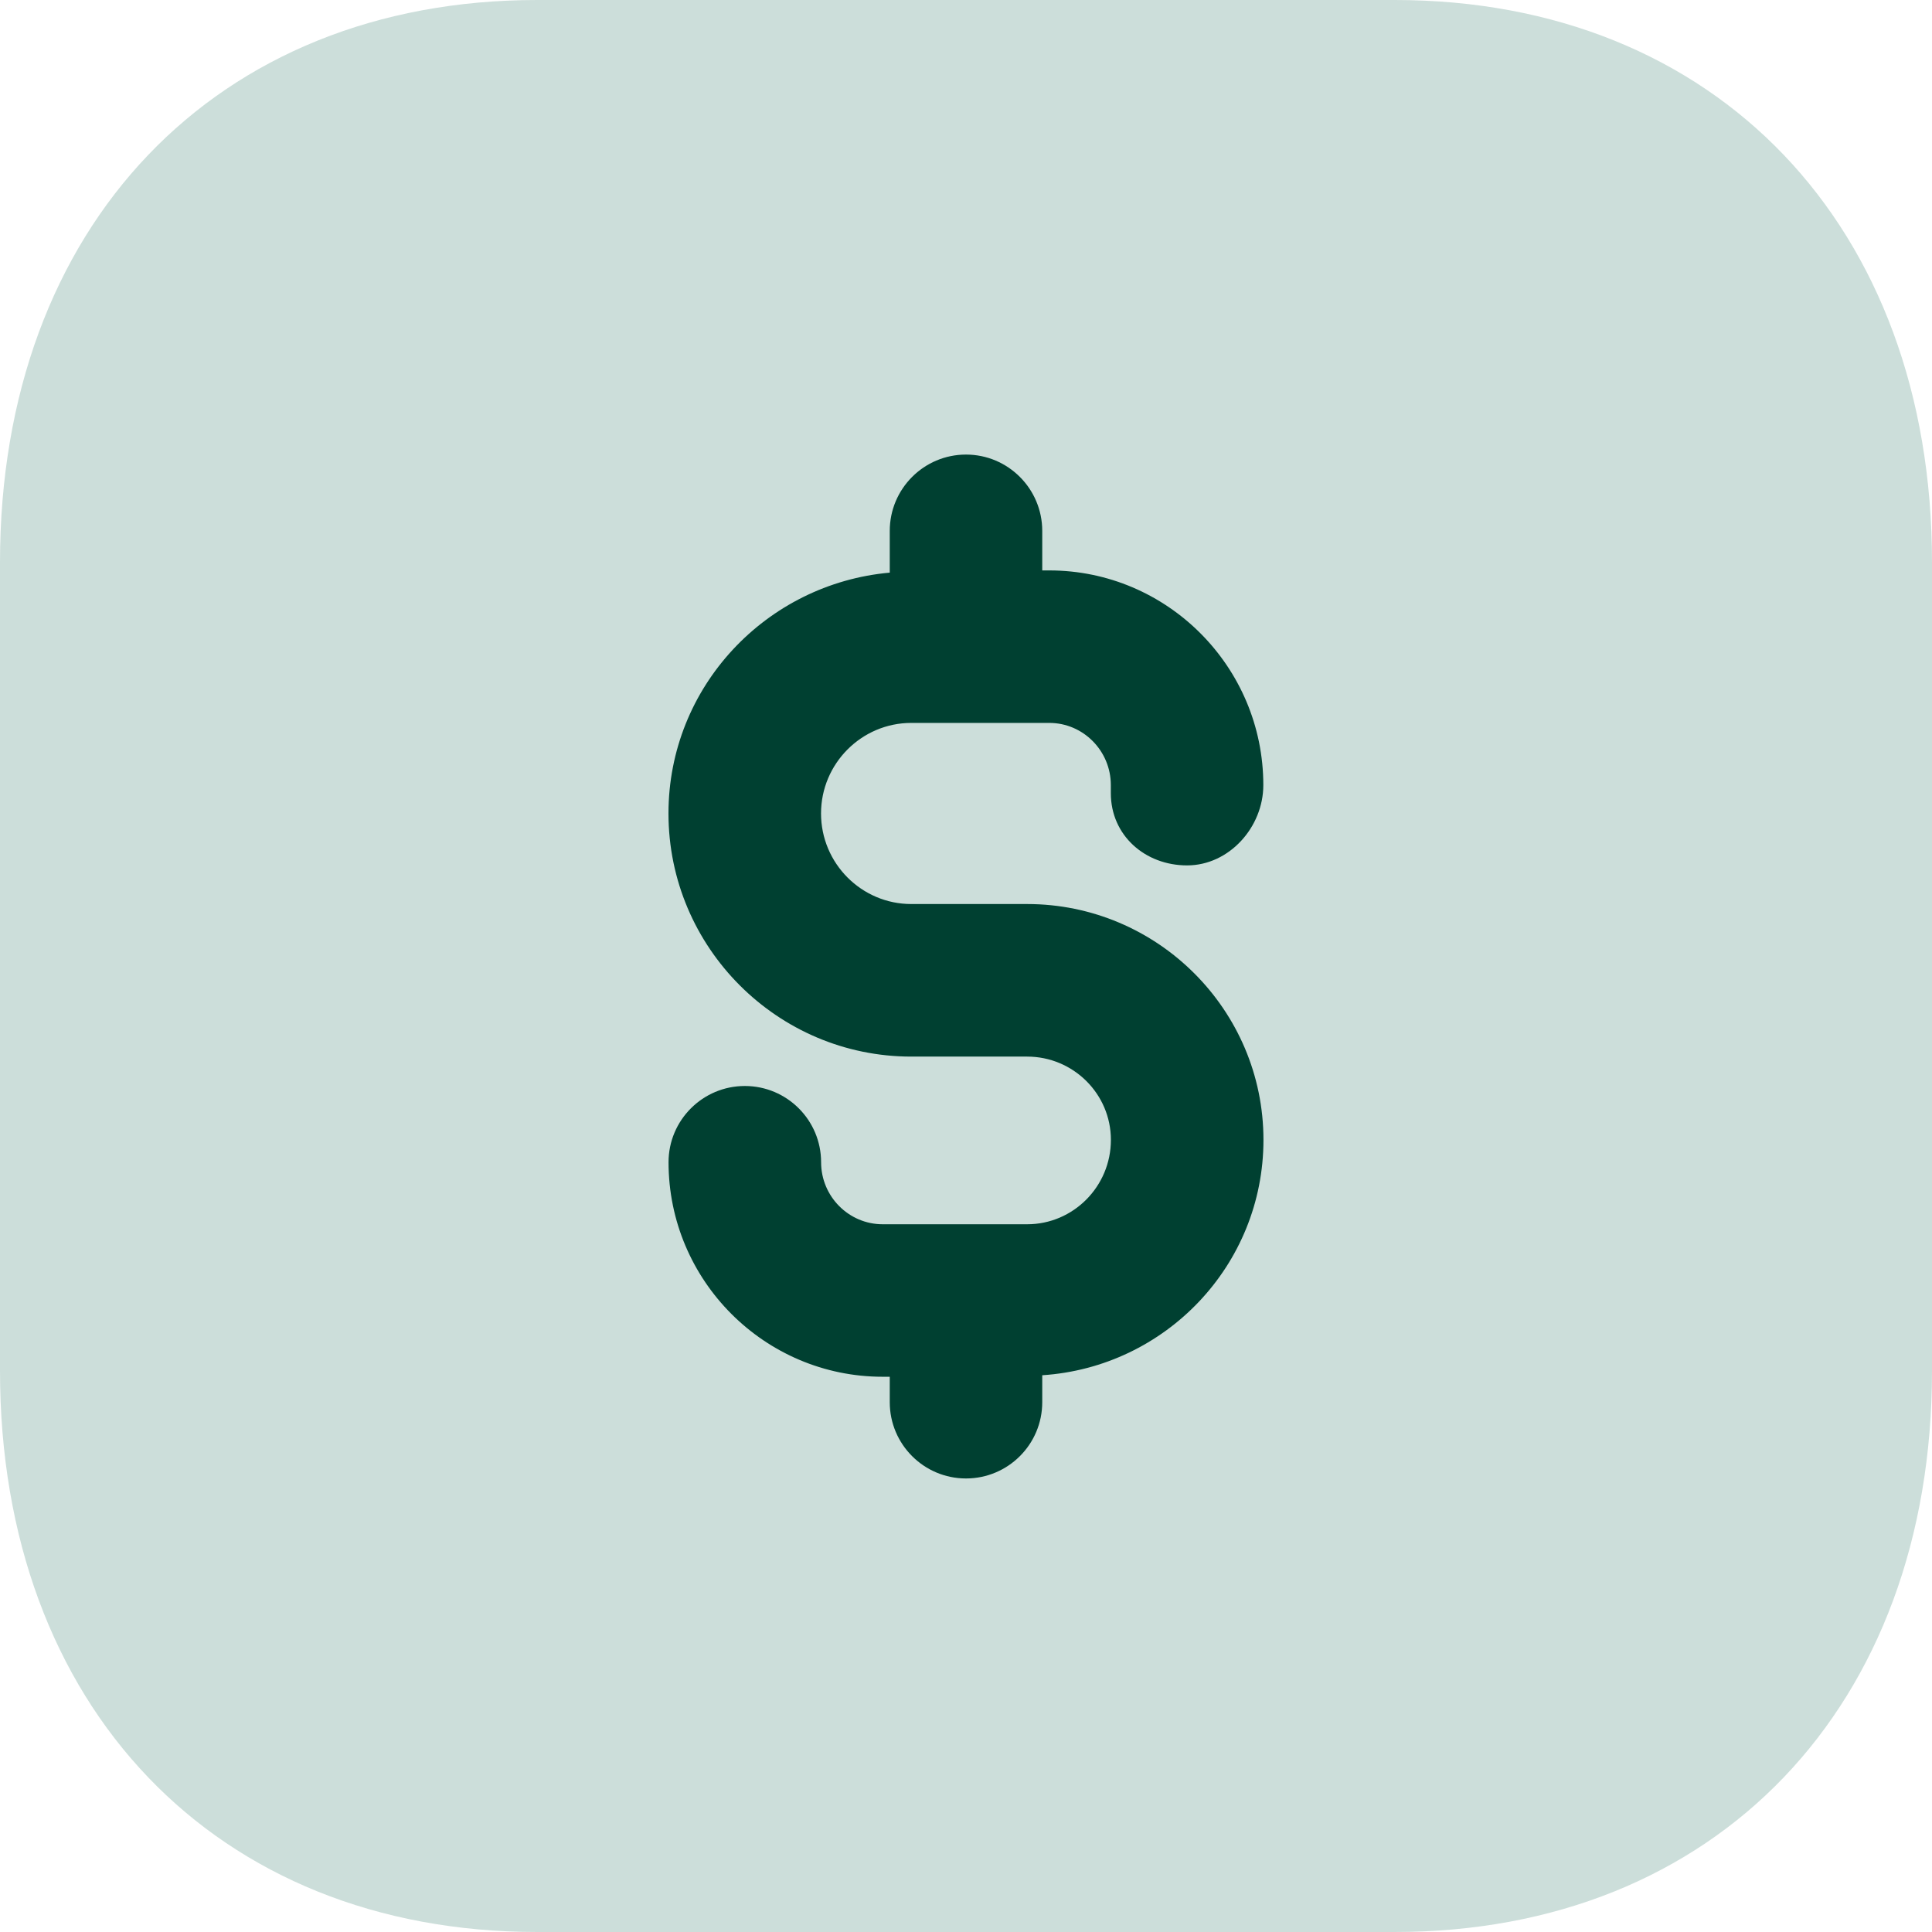
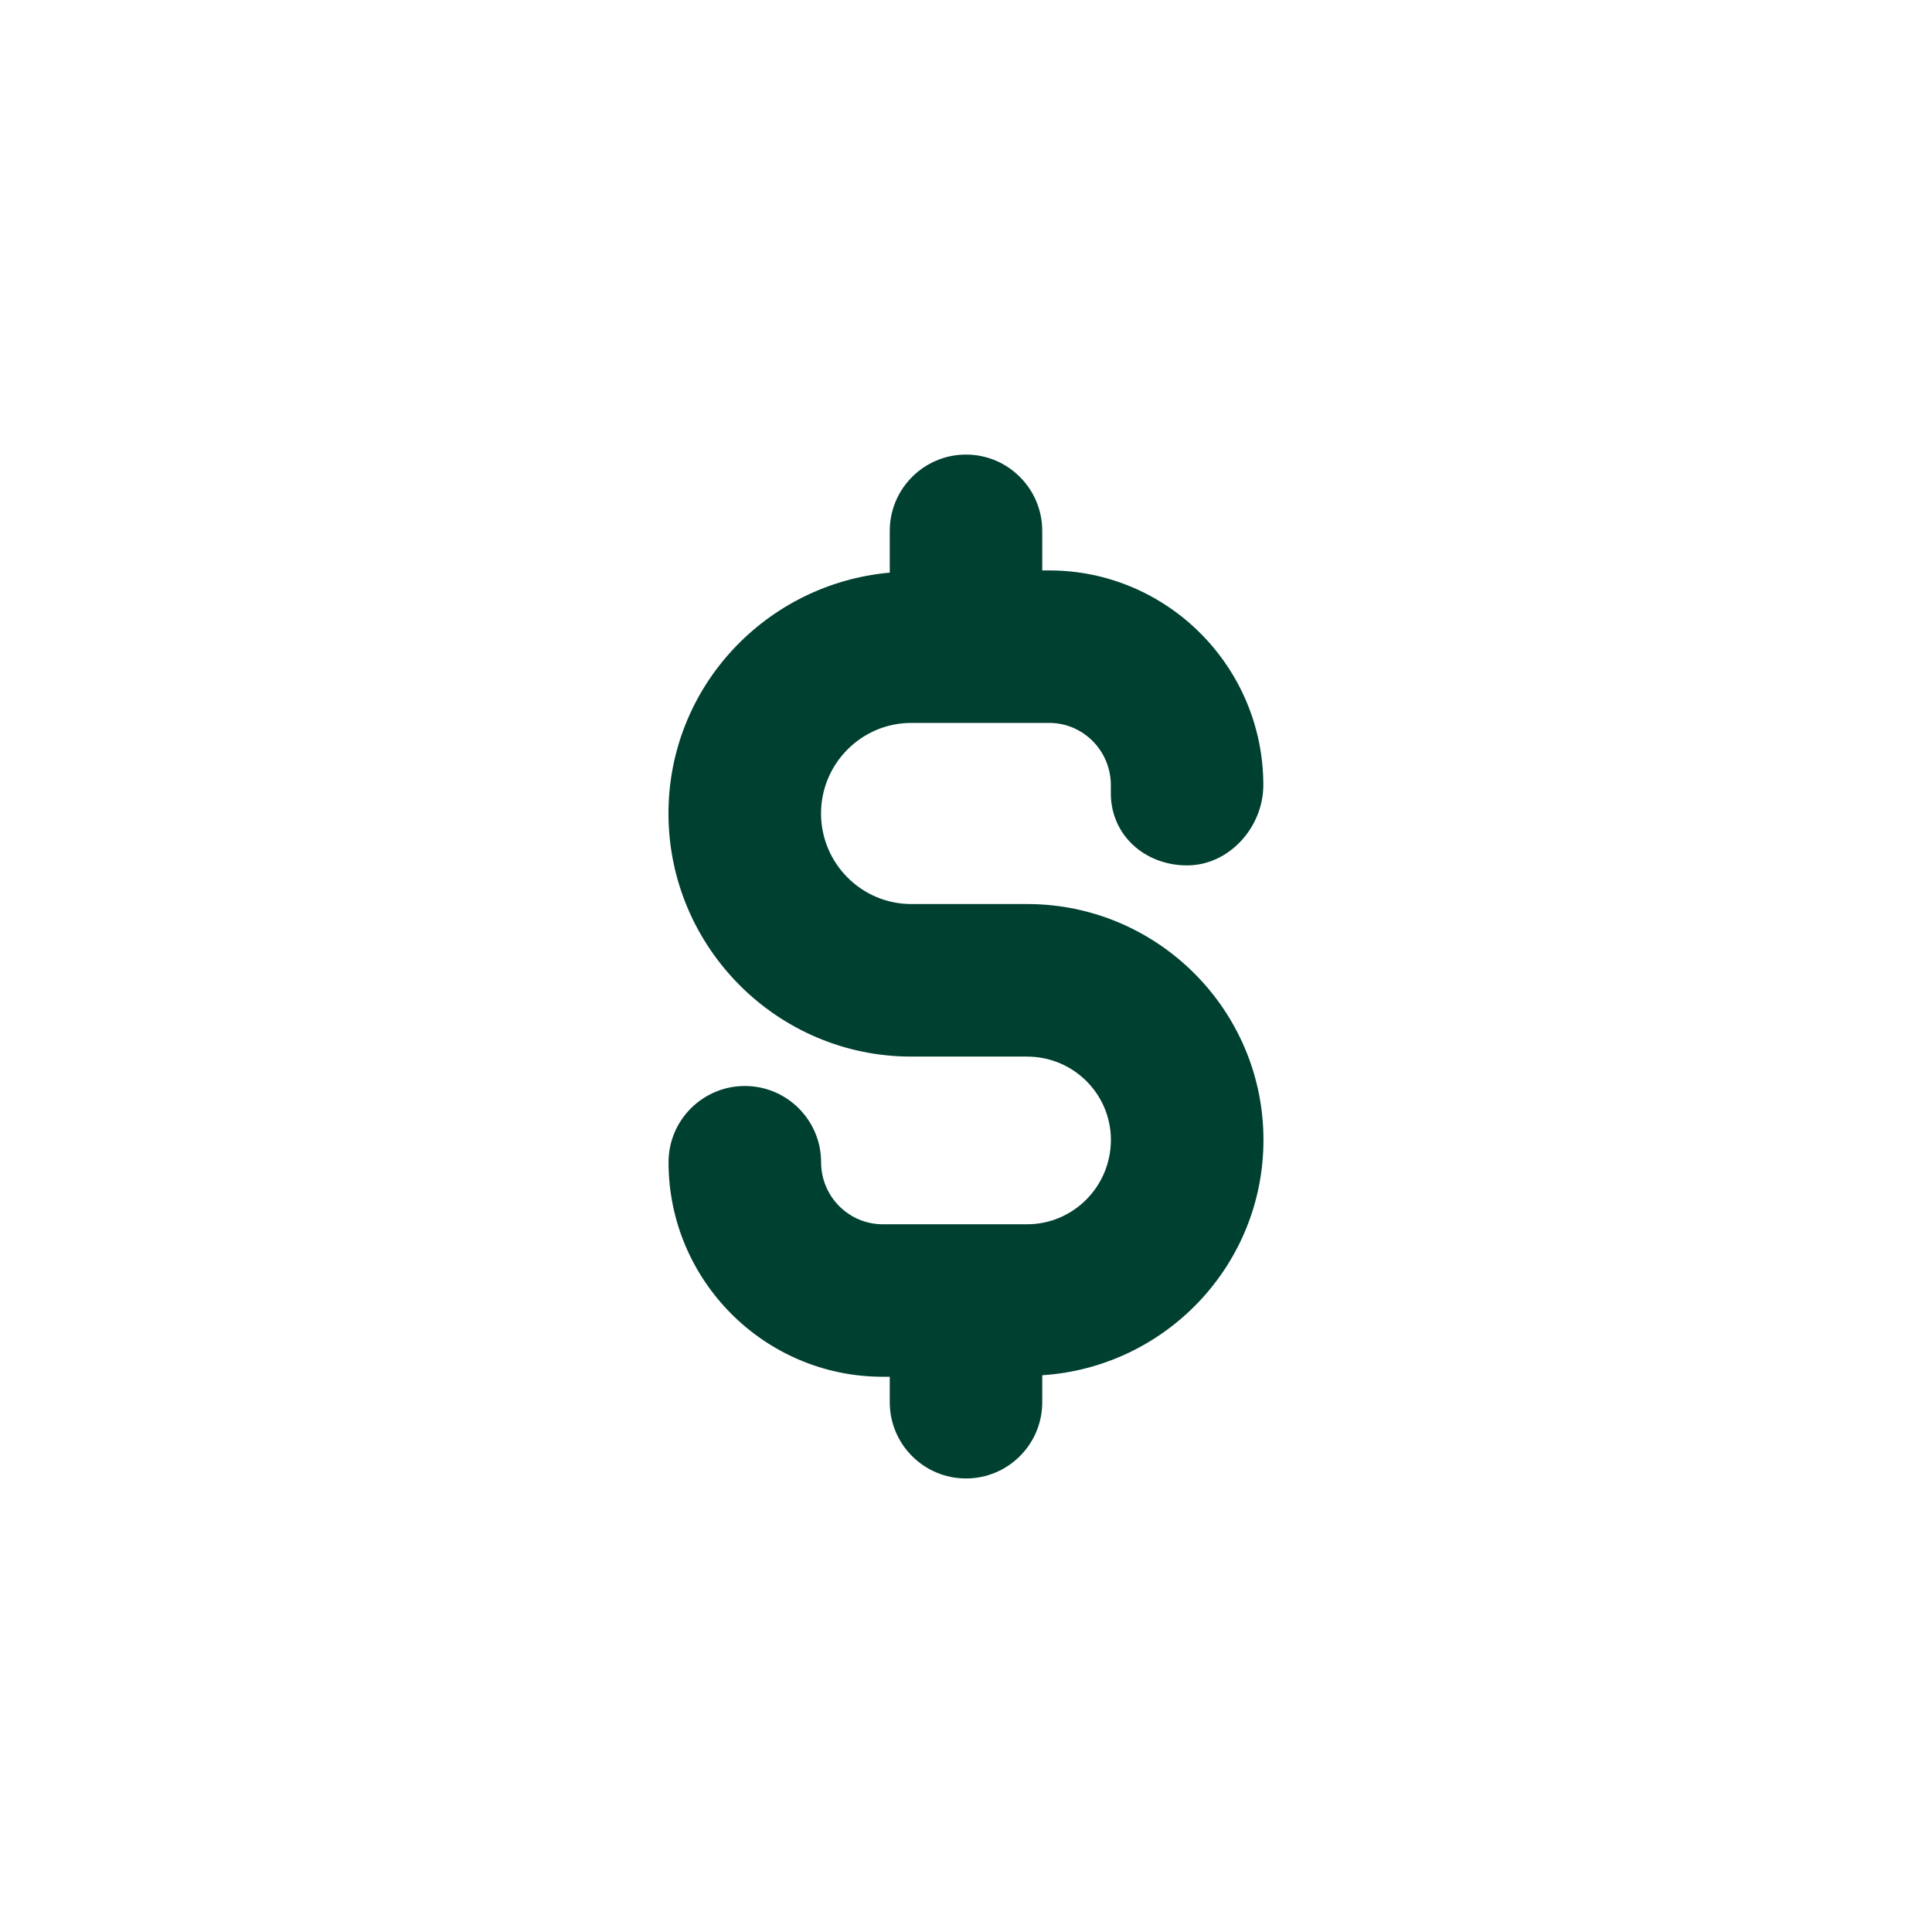
<svg xmlns="http://www.w3.org/2000/svg" fill="none" viewBox="0 0 28 28" height="28" width="28">
-   <path fill-opacity="0.2" fill="#005D47" d="M20.215 0H7.784C3.129 0 0 3.276 0 8.149V19.867C0 24.731 3.129 28 7.784 28H20.213C24.87 28 28 24.731 28 19.867V8.149C28 3.276 24.871 0 20.215 0Z" clip-rule="evenodd" fill-rule="evenodd" />
  <path fill="#004031" d="M15.105 20.322V19.931C16.89 19.815 18.311 18.338 18.311 16.52C18.311 14.635 16.773 13.102 14.886 13.102H13.207C12.486 13.102 11.899 12.513 11.899 11.789C11.899 11.067 12.486 10.477 13.207 10.477H15.207C15.698 10.477 16.099 10.881 16.099 11.378V11.496C16.099 12.106 16.594 12.542 17.204 12.542C17.814 12.542 18.309 11.988 18.309 11.378C18.309 9.663 16.916 8.267 15.207 8.267H15.105V7.694C15.105 7.084 14.61 6.588 14 6.588C13.39 6.588 12.895 7.084 12.895 7.694V8.299C11.103 8.46 9.688 9.954 9.688 11.789C9.688 13.731 11.268 15.313 13.207 15.313H14.886C15.555 15.313 16.1 15.854 16.1 16.52C16.1 17.195 15.555 17.743 14.886 17.743H12.793C12.301 17.743 11.9 17.34 11.9 16.844C11.9 16.234 11.405 15.739 10.795 15.739C10.185 15.739 9.689 16.234 9.689 16.844C9.689 18.559 11.082 19.953 12.793 19.953H12.895V20.322C12.895 20.932 13.39 21.427 14 21.427C14.61 21.427 15.105 20.932 15.105 20.322Z" />
</svg>